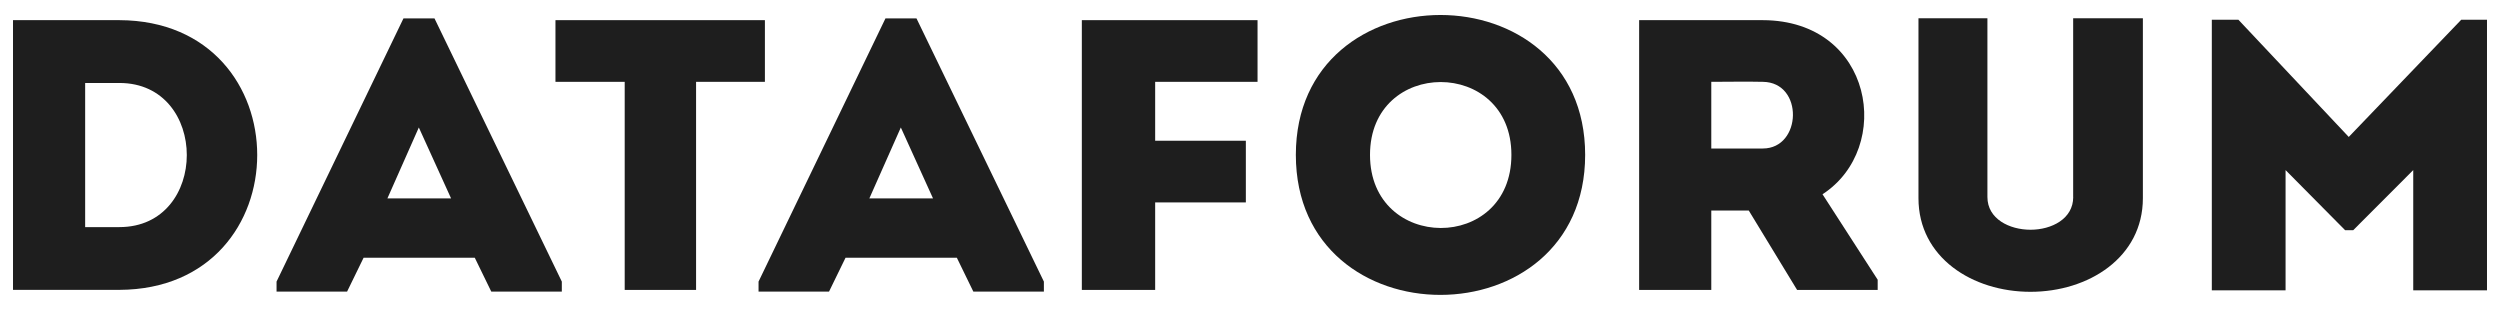
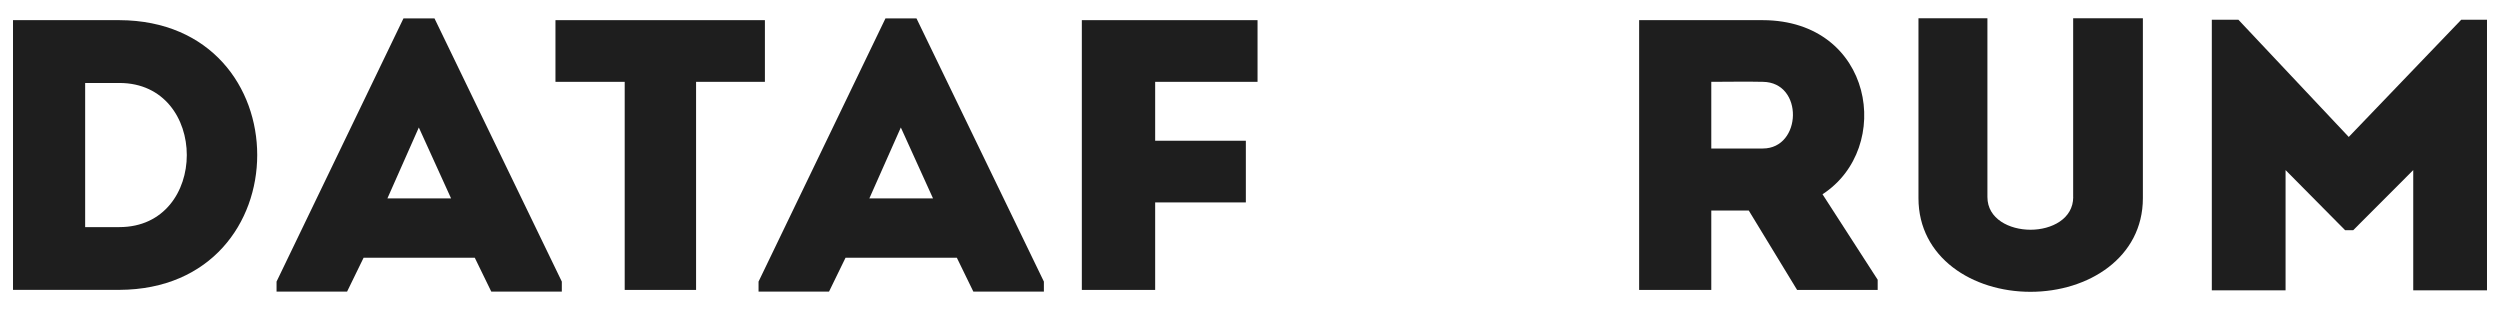
<svg xmlns="http://www.w3.org/2000/svg" width="258" height="32" viewBox="0 0 258 32" fill="none">
  <path d="M8.788 23.437H12.324C21.596 23.437 21.596 8.563 12.324 8.563H8.788V23.437ZM12.324 29.914H1.342V2.08H12.324C31.285 2.157 31.285 29.831 12.324 29.914Z" fill="#1E1E1E" />
  <path d="M43.223 13.156L39.981 20.474H46.55L43.223 13.156ZM49.002 26.596H37.524L35.82 30.092H28.54V29.061L41.636 1.902H44.841L57.98 29.061V30.092H50.699L48.996 26.596H49.002Z" fill="#1E1E1E" />
  <path d="M57.324 8.445V2.08H78.938V8.445H71.835V29.92H64.469V8.445H57.324Z" fill="#1E1E1E" />
  <path d="M92.966 13.156L89.718 20.474H96.287L92.966 13.156ZM98.738 26.596H87.26L85.556 30.092H78.282V29.061L91.378 1.902H94.583L107.729 29.061V30.092H100.448L98.745 26.596H98.738Z" fill="#1E1E1E" />
  <path d="M119.213 20.889V29.92H111.645V2.08H129.778V8.445H119.213V14.524H128.571V20.889H119.213Z" fill="#1E1E1E" />
-   <path d="M155.977 15.982C155.977 5.962 141.385 5.962 141.385 15.982C141.385 26.003 155.977 26.086 155.977 15.982ZM133.731 15.982C133.731 -3.265 163.588 -3.265 163.588 15.982C163.588 35.23 133.731 35.271 133.731 15.982Z" fill="#1E1E1E" />
  <path d="M181.924 8.445C180.183 8.403 178.351 8.445 176.605 8.445V15.325H181.924C185.962 15.325 186.171 8.486 181.924 8.445ZM193.776 28.883V29.92H185.46L180.471 21.724H176.605V29.92H169.159V2.08H181.924C193.359 2.116 195.443 15.277 188.083 20.047L193.782 28.877L193.776 28.883Z" fill="#1E1E1E" />
  <path d="M213.95 20.332V1.884H221.145V20.45C221.145 26.578 215.531 30.115 209.544 30.115C203.556 30.115 197.986 26.578 197.986 20.45V1.884H205.101V20.332C205.101 22.601 207.387 23.709 209.55 23.709C211.713 23.709 213.956 22.595 213.956 20.332" fill="#1E1E1E" />
  <path d="M253.998 2.039H256.658V29.962H249.046V17.553L242.851 23.757H242.017L235.871 17.553V29.962H228.259V2.039H231.005L242.391 14.133L253.998 2.039Z" fill="#1E1E1E" />
</svg>